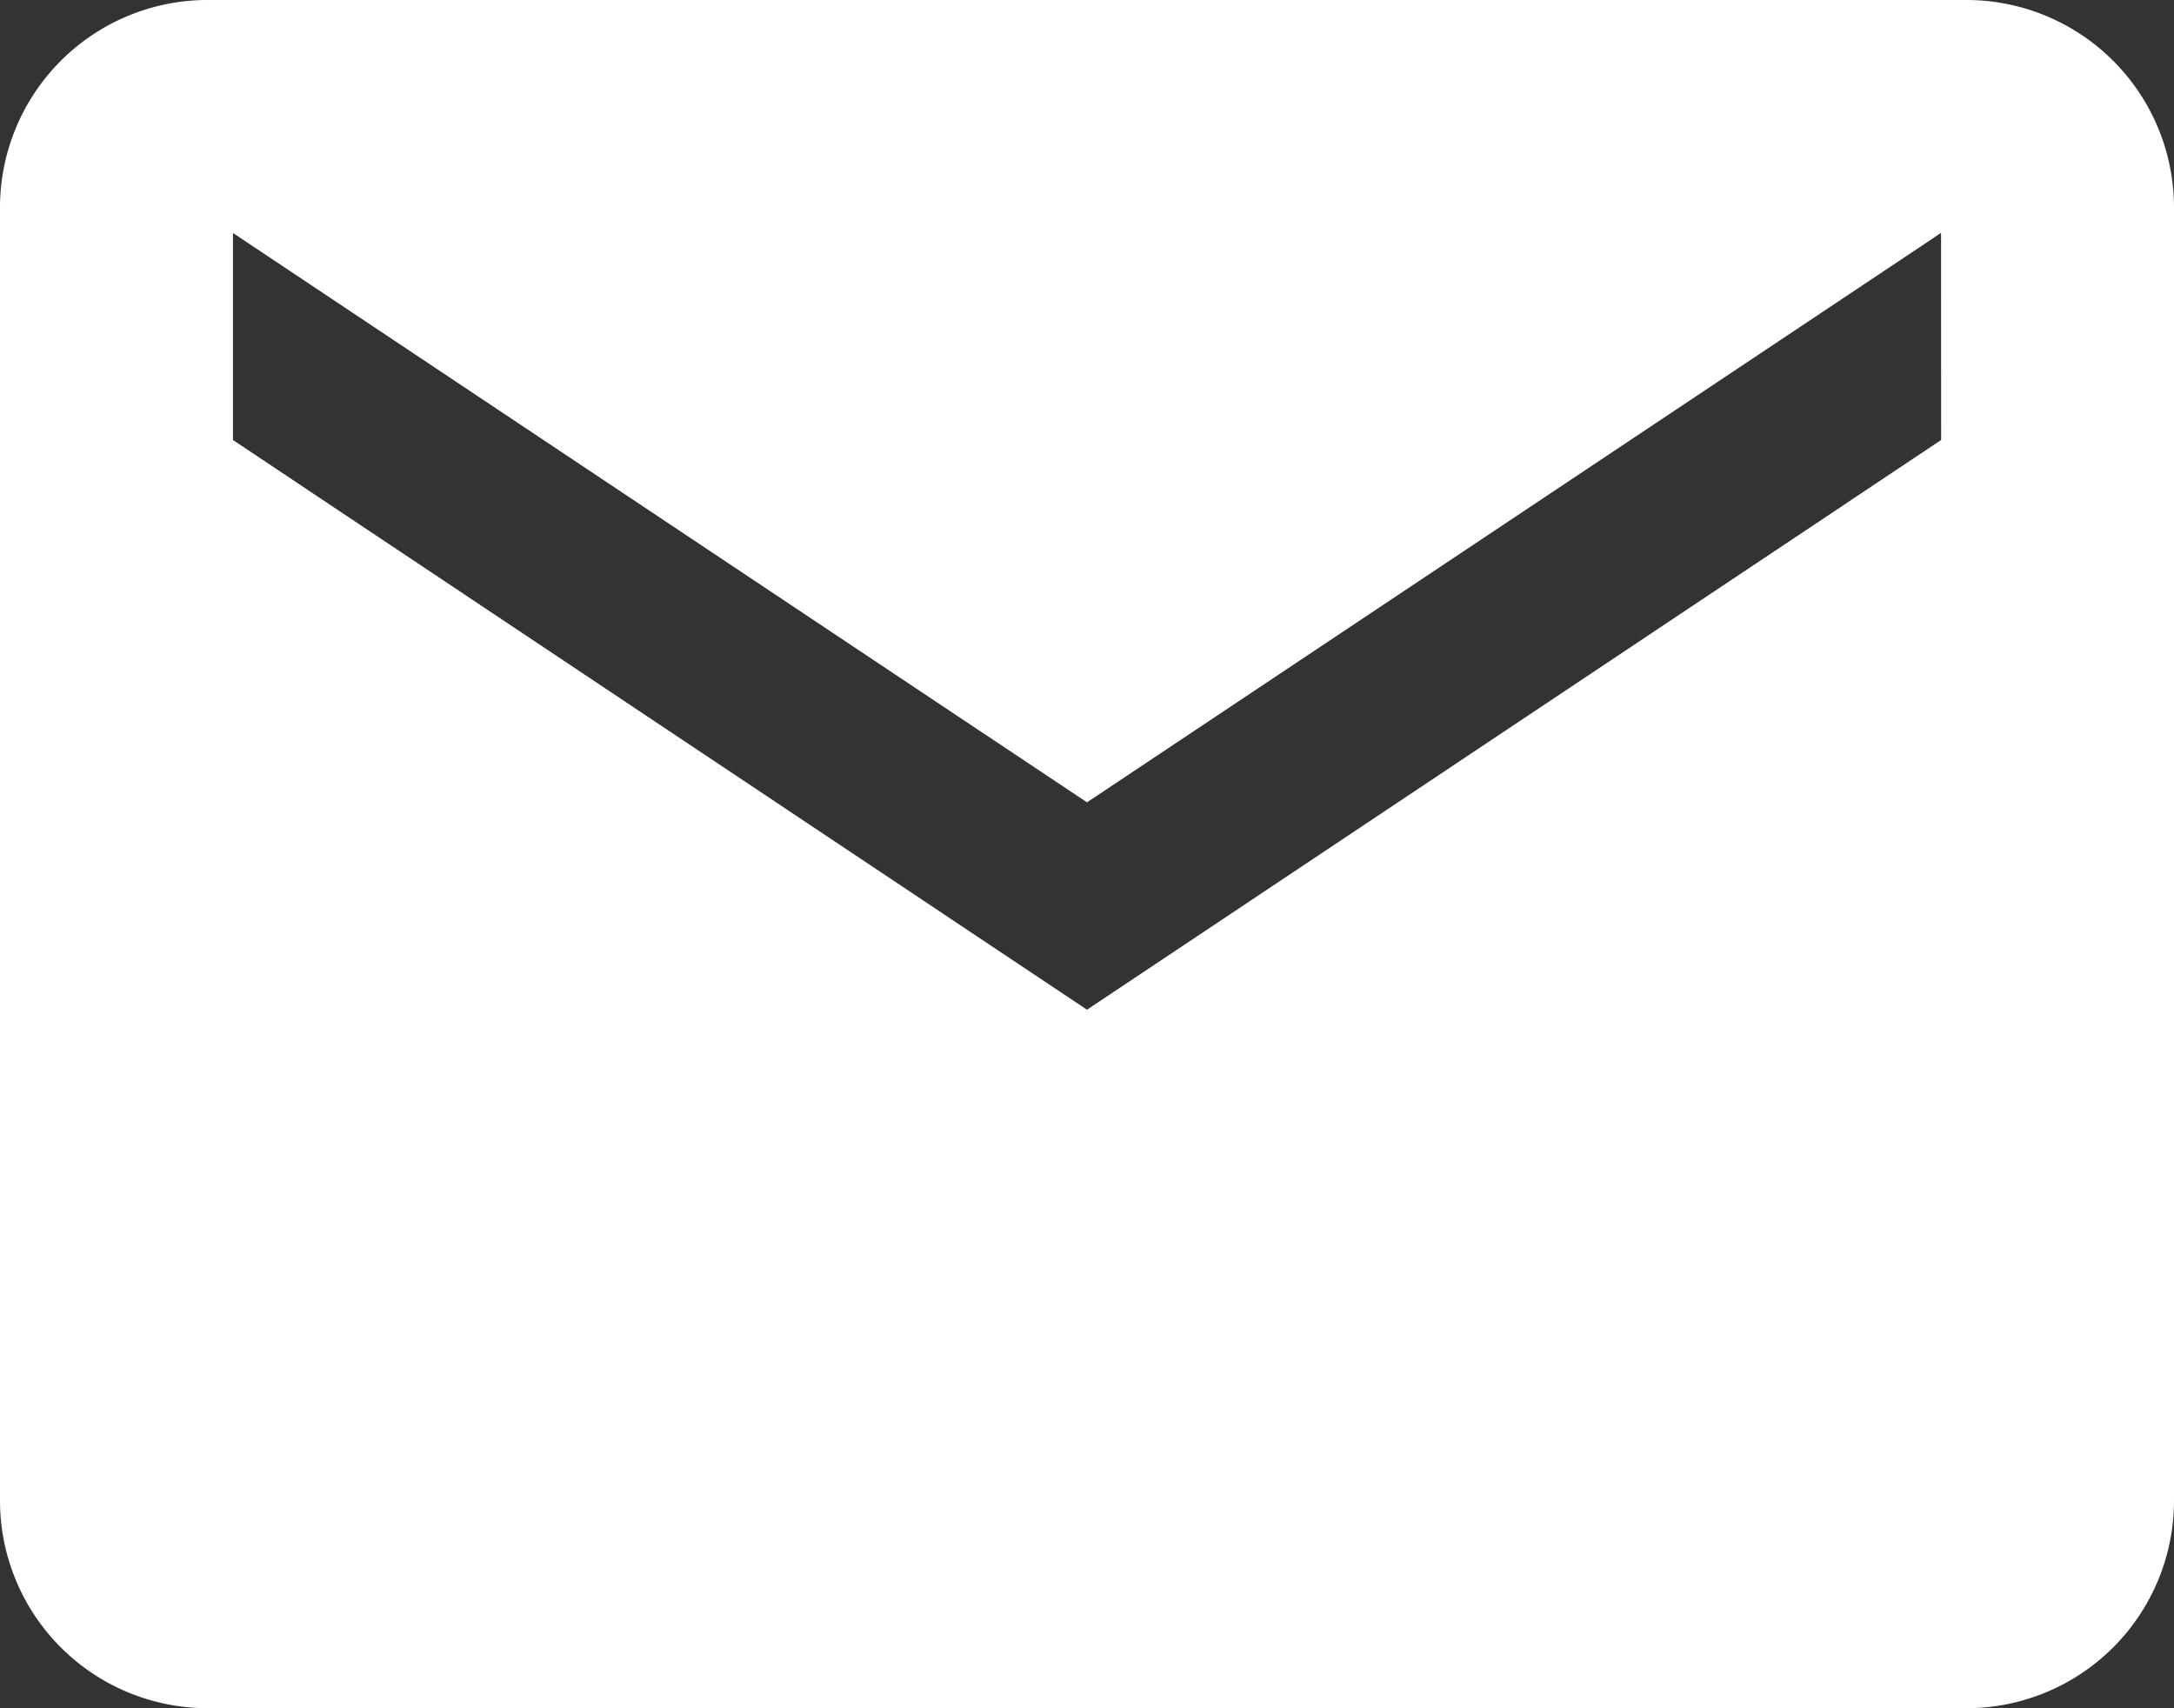
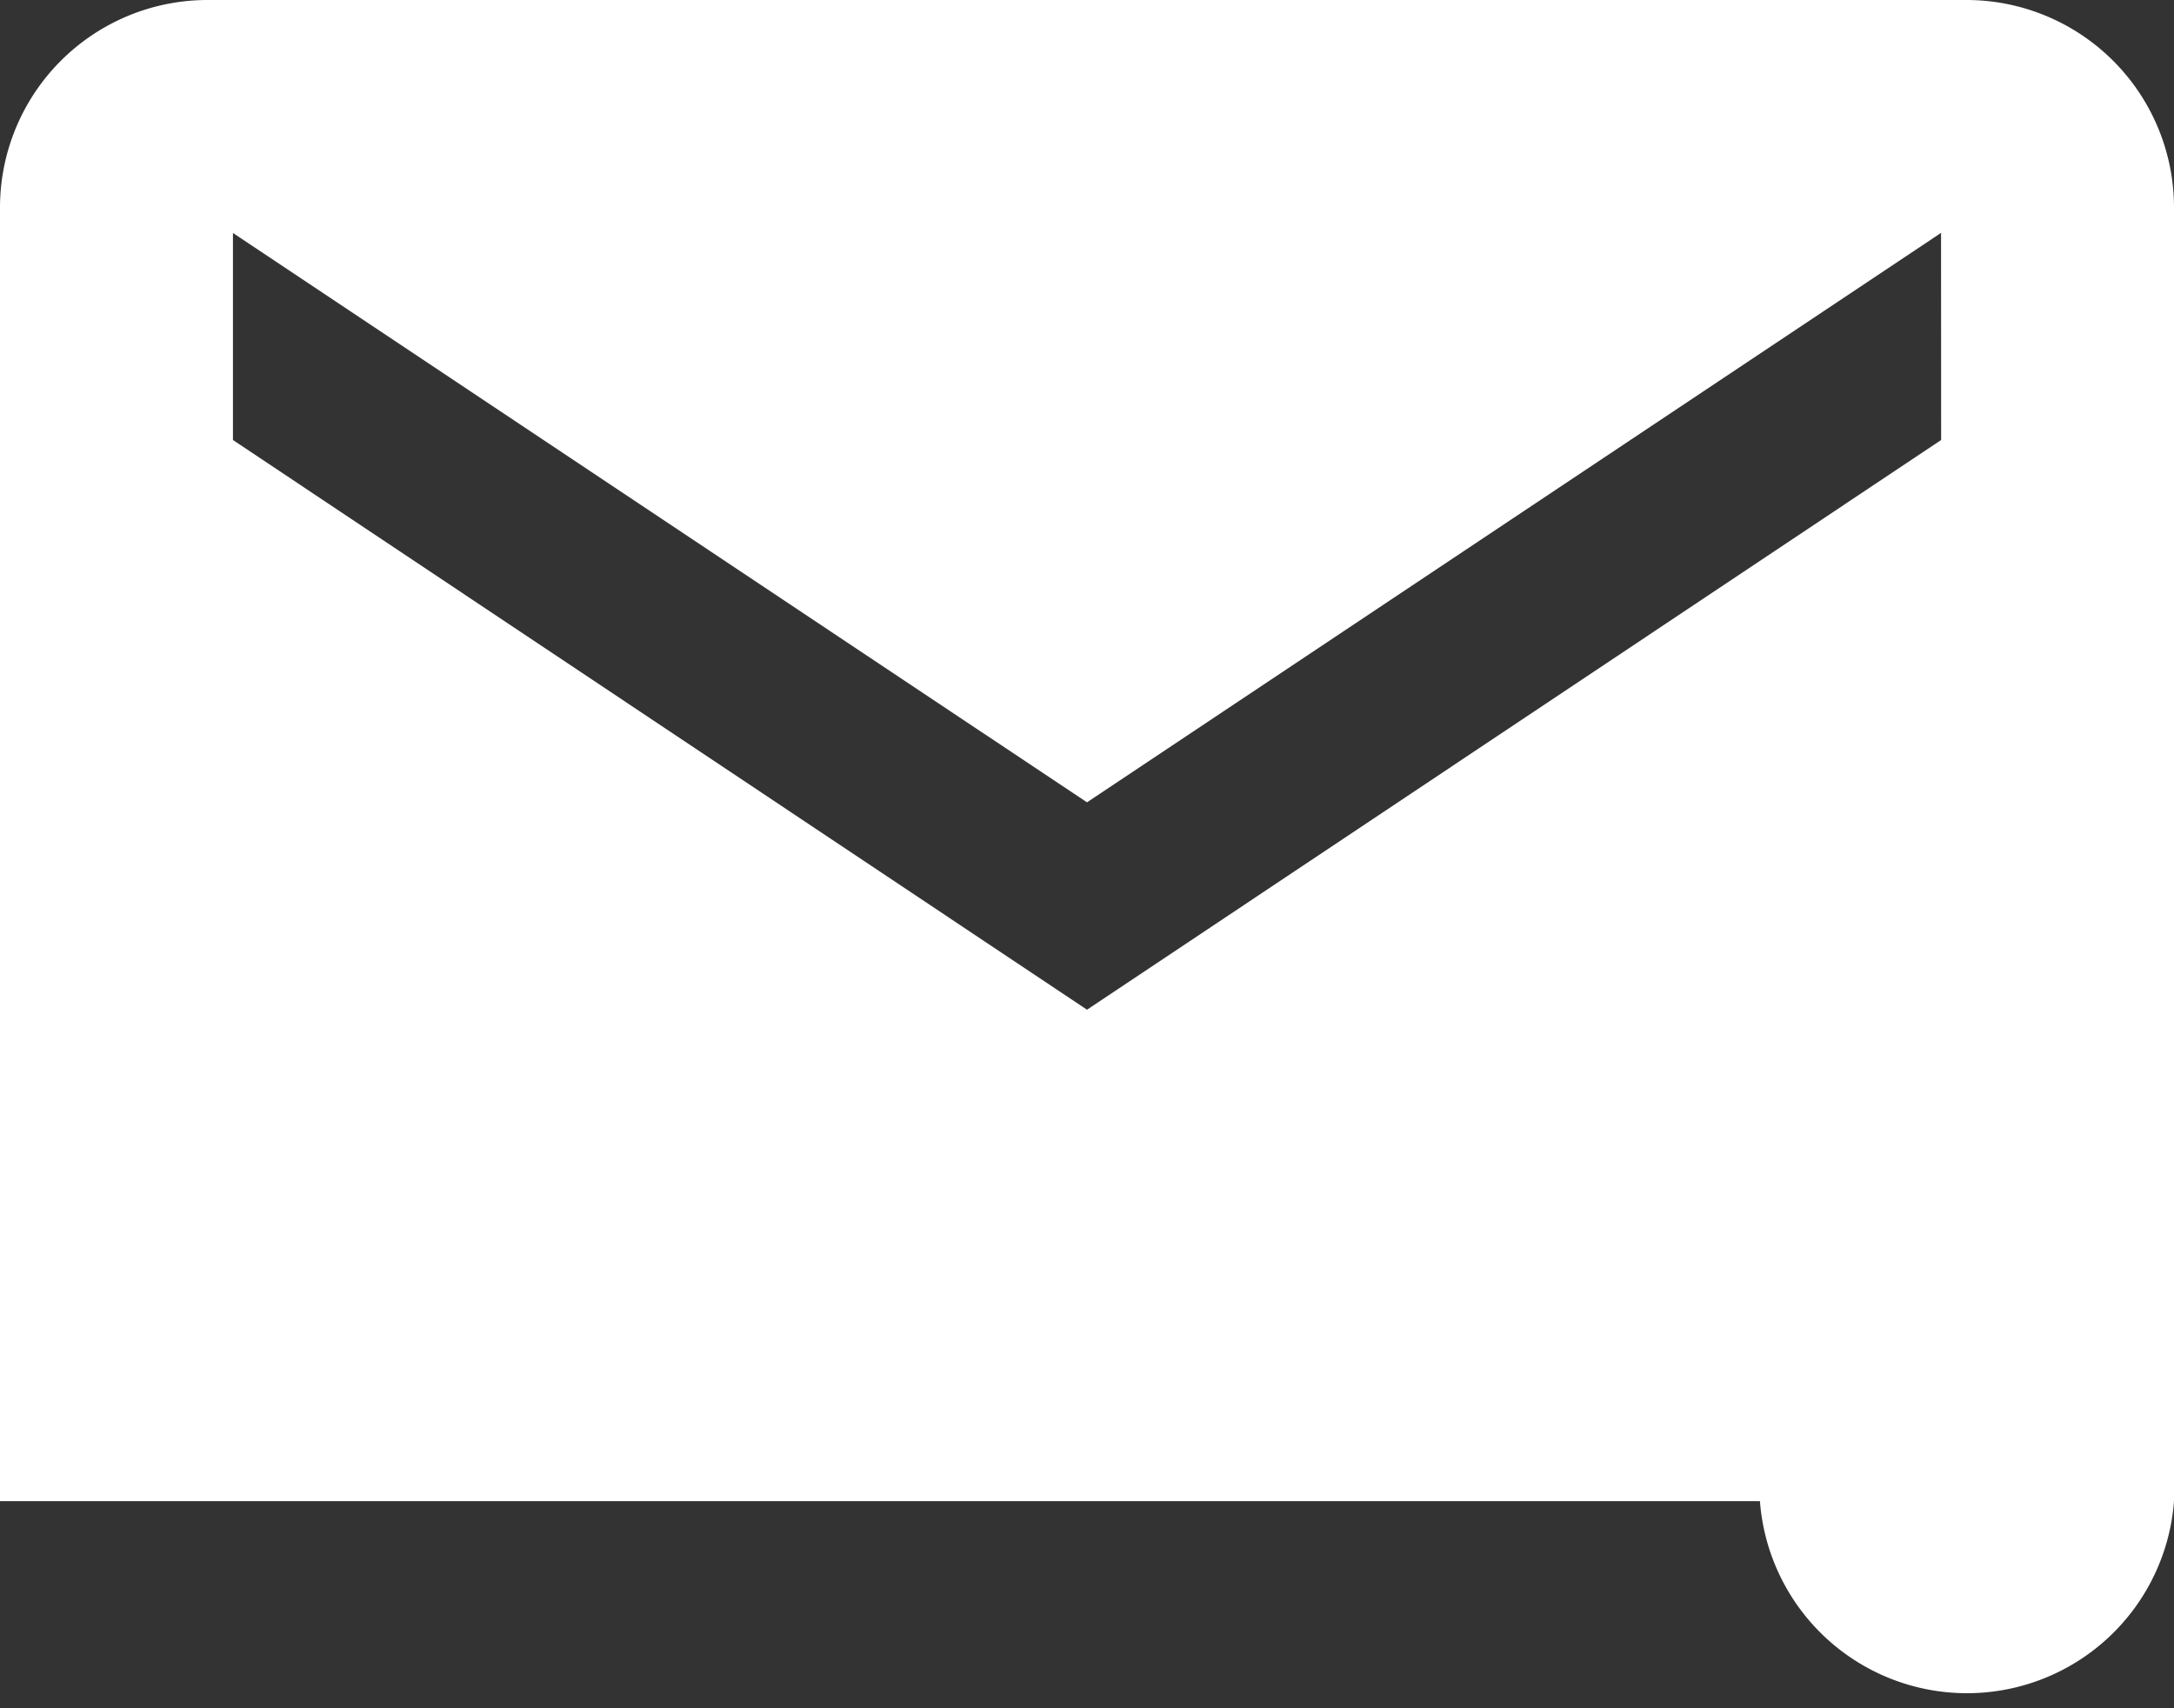
<svg xmlns="http://www.w3.org/2000/svg" width="26" height="20.429" viewBox="0 0 26 20.429">
  <rect x="0" y="0" width="26" height="20.429" fill="#333333" stroke="none" />
-   <path data-name="Icon ionic-md-mail" d="M23.524 0H2.476A2.483 2.483 0 000 2.475v15.477a2.483 2.483 0 002.476 2.476h21.048A2.483 2.483 0 0026 17.952V2.475A2.483 2.483 0 0023.524 0zm-.309 5.262L13 12.075 2.786 5.262V2.786L13 9.595l10.214-6.81z" fill="#fff" />
+   <path data-name="Icon ionic-md-mail" d="M23.524 0H2.476A2.483 2.483 0 000 2.475v15.477h21.048A2.483 2.483 0 0026 17.952V2.475A2.483 2.483 0 0023.524 0zm-.309 5.262L13 12.075 2.786 5.262V2.786L13 9.595l10.214-6.81z" fill="#fff" />
</svg>